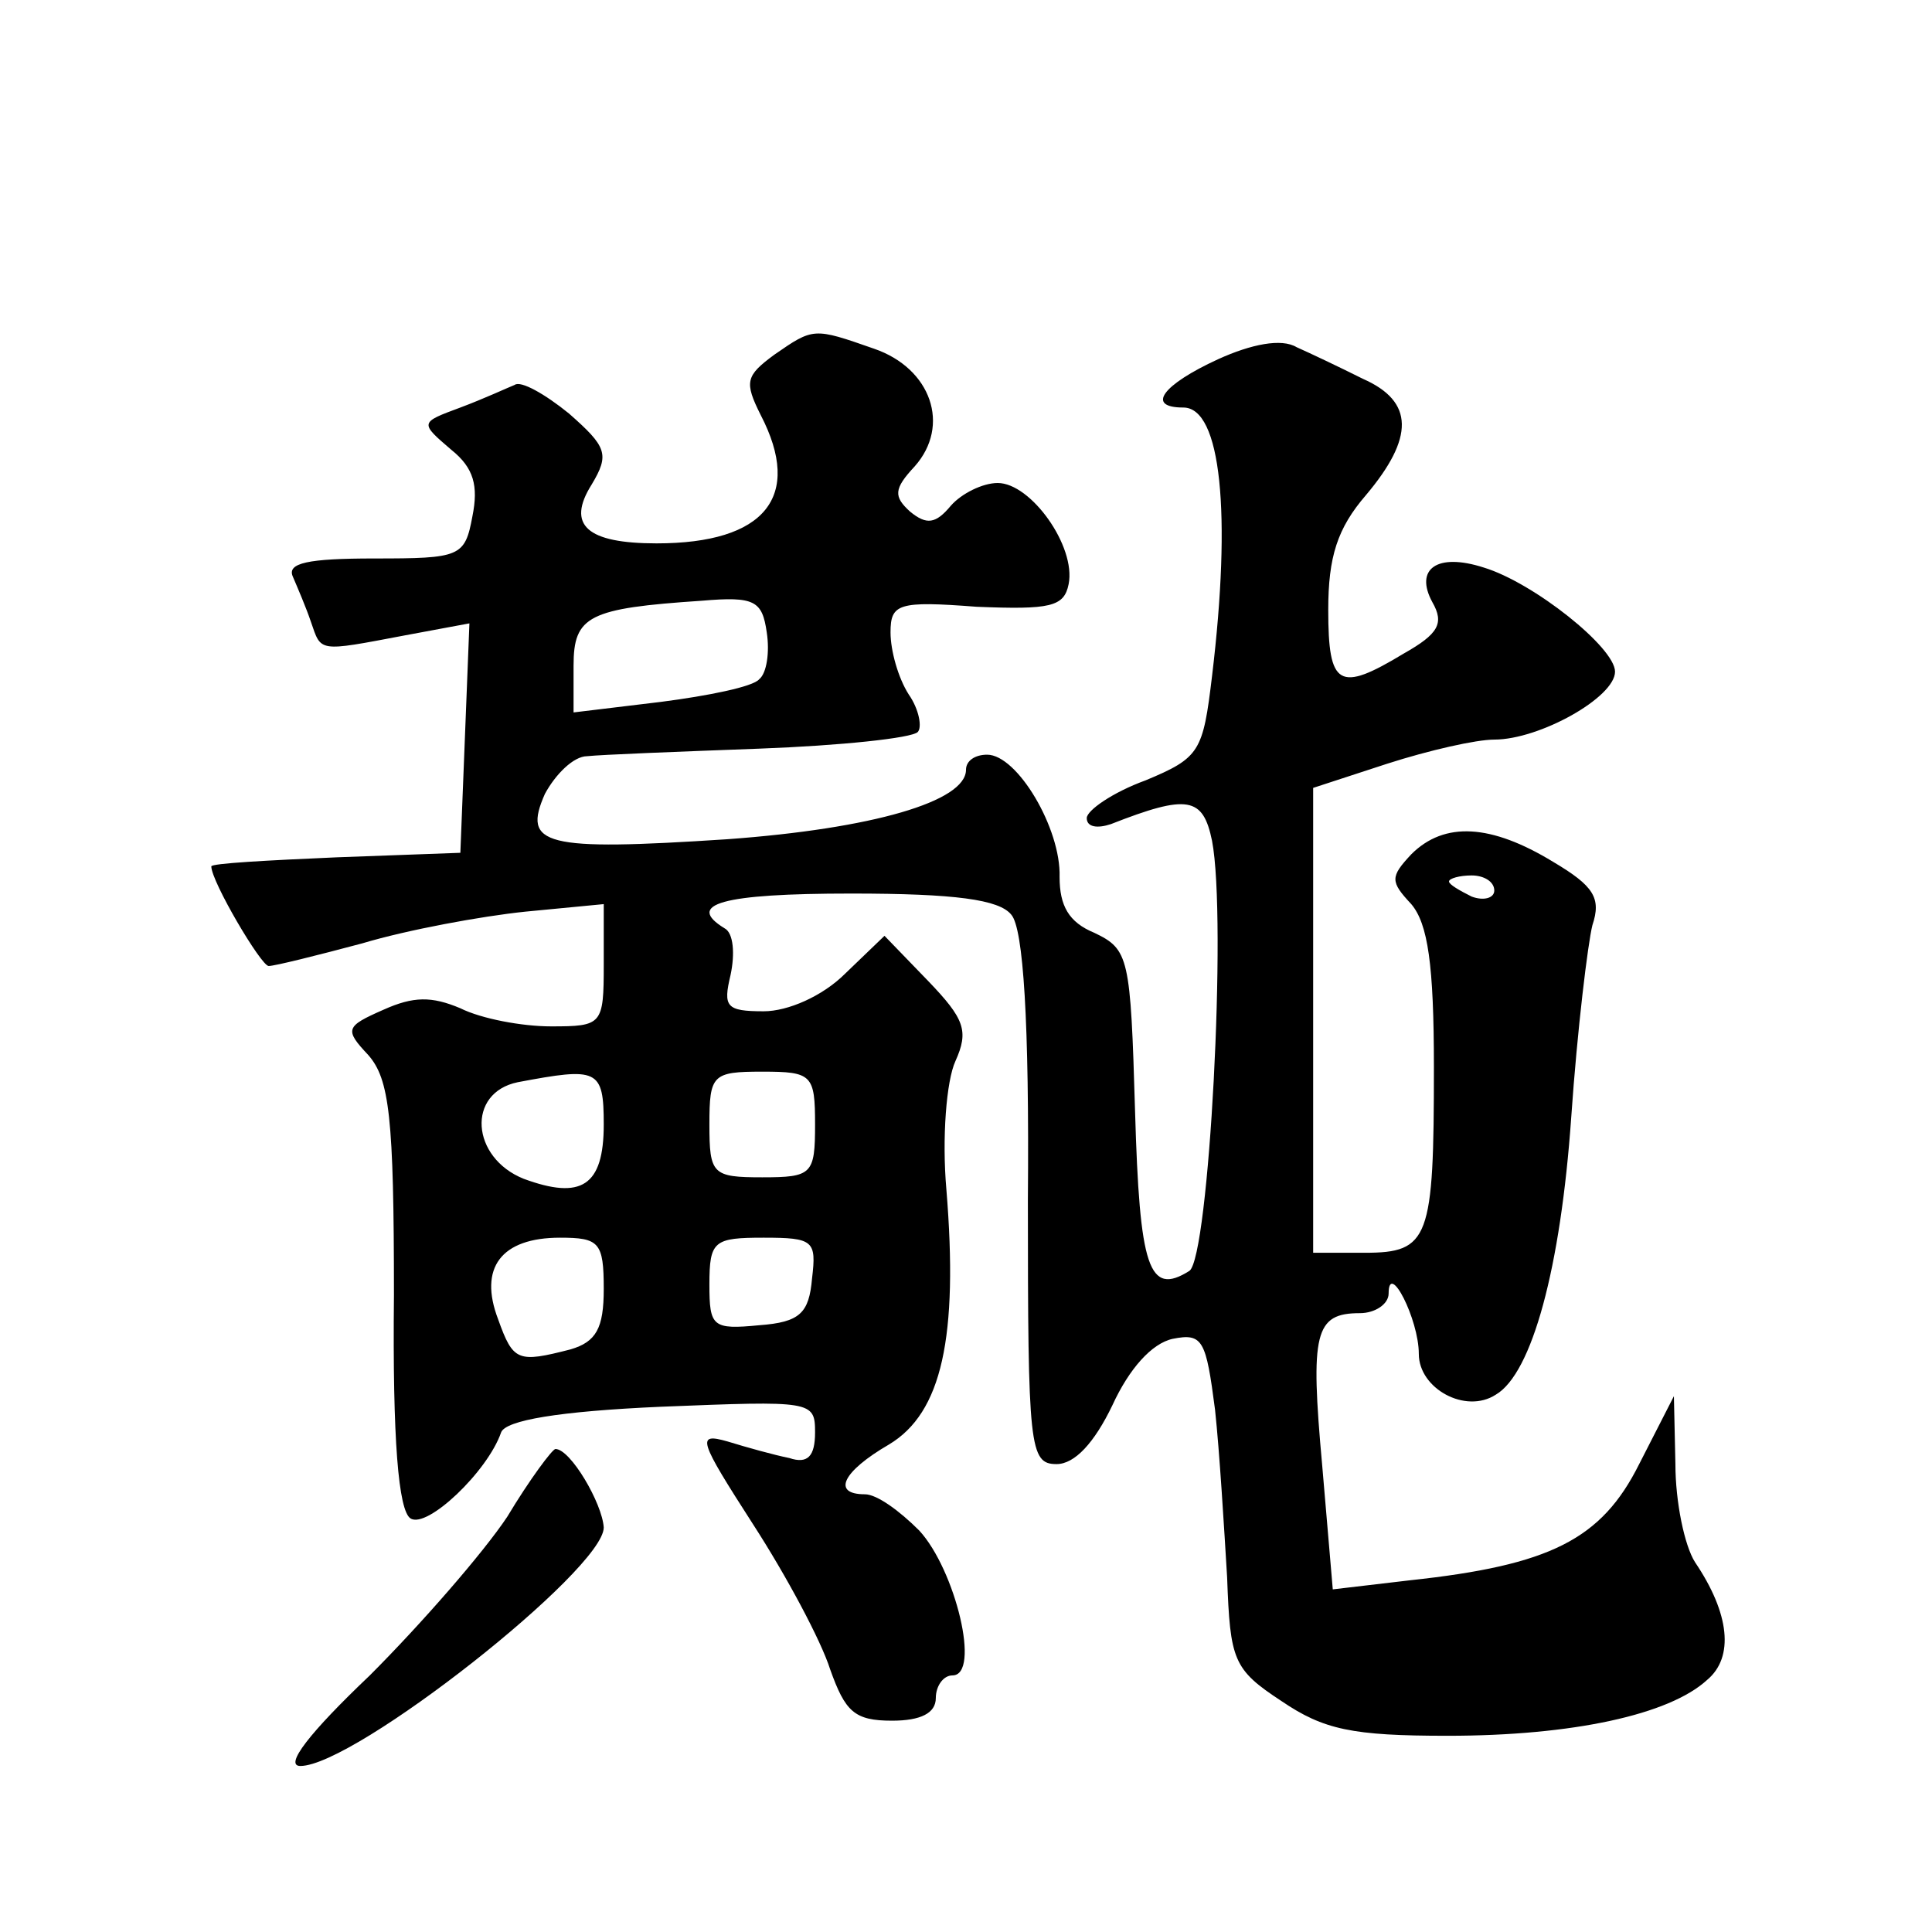
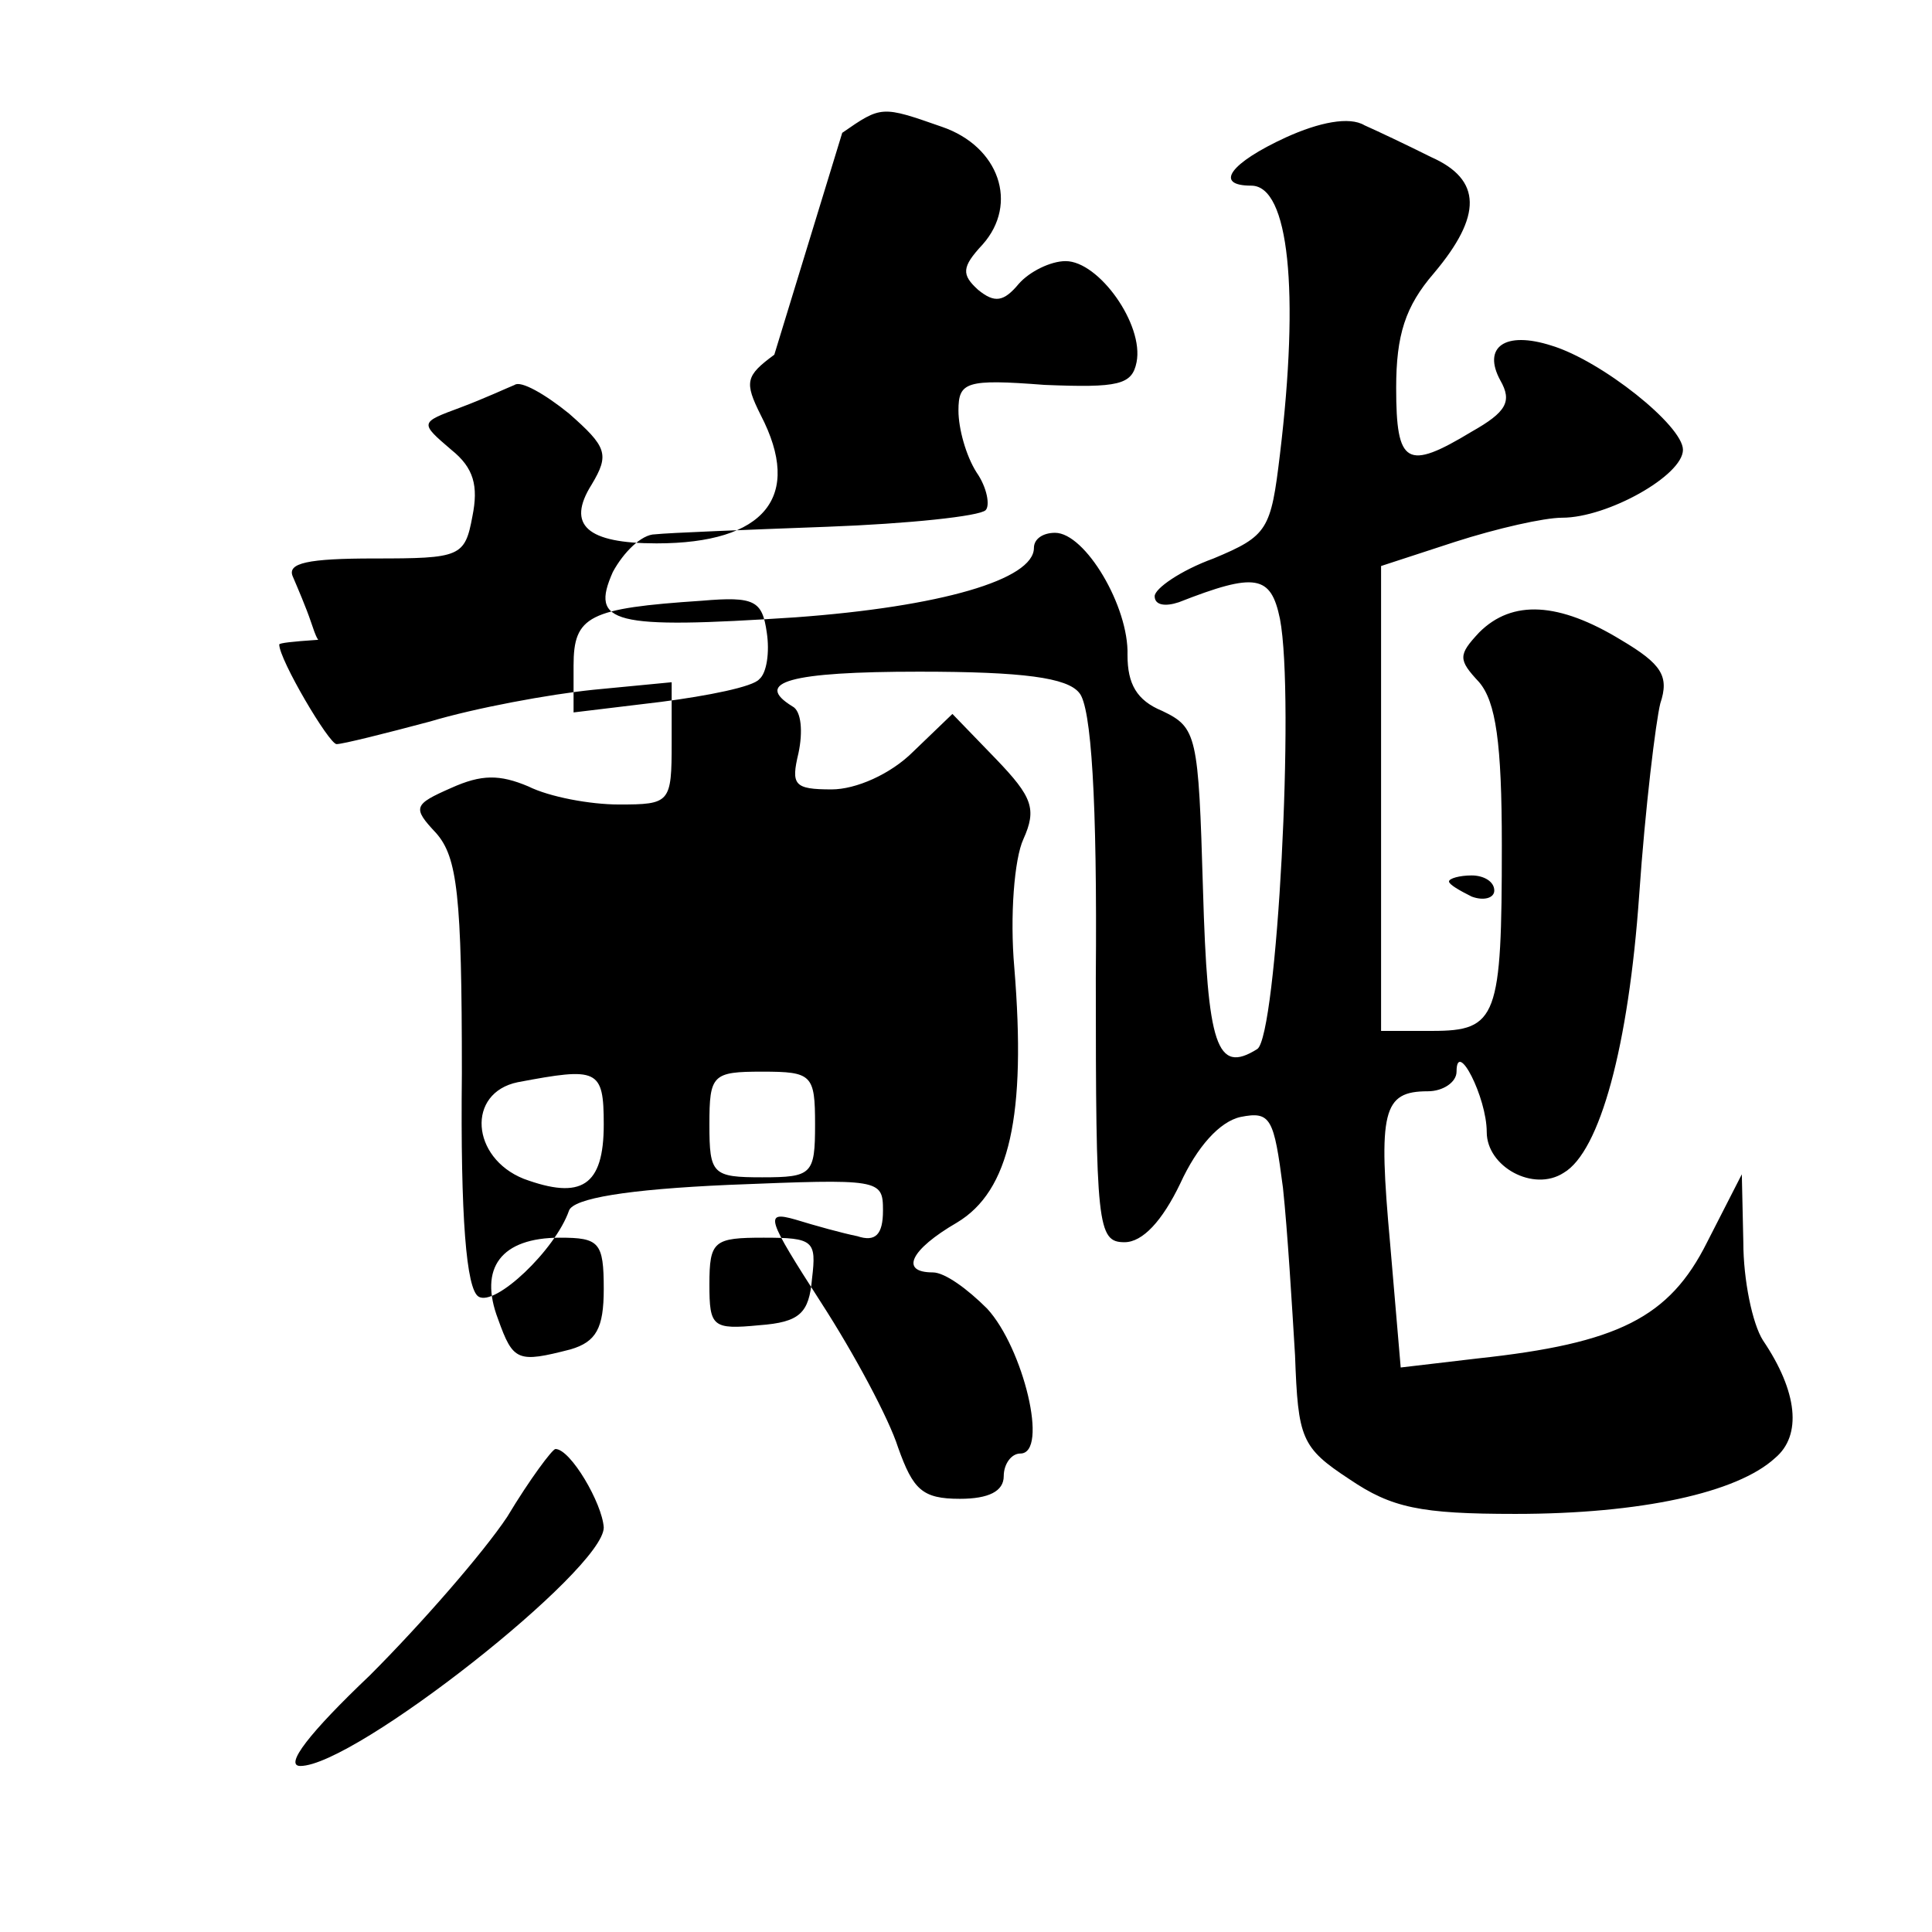
<svg xmlns="http://www.w3.org/2000/svg" version="1.0" width="128pt" height="128pt" viewBox="0 0 128 128" preserveAspectRatio="xMidYMid meet">
  <g transform="translate(0,128) scale(0.1,-0.1)" fill="#0" stroke="none">
-     <path d="M513 1045 c-19 -14 -20 -18 -9 -40 28 -54 3 -85 -69 -85 -46 0 -60 12 -43 39 12 20 10 25 -15 47 -16 13 -32 22 -36 19 -5 -2 -20 -9 -36 -15 -27 -10 -27 -10 -6 -28 15 -12 18 -24 14 -44 -5 -27 -8 -28 -65 -28 -44 0 -58 -3 -54 -12 3 -7 9 -21 12 -30 7 -20 4 -20 62 -9 l43 8 -3 -76 -3 -76 -82 -3 c-46 -2 -83 -4 -83 -6 0 -10 33 -66 38 -66 4 0 32 7 62 15 30 9 79 18 108 21 l52 5 0 -40 c0 -40 -1 -41 -35 -41 -19 0 -46 5 -60 12 -19 8 -31 8 -51 -1 -25 -11 -26 -13 -10 -30 14 -16 17 -41 17 -159 -1 -96 3 -143 11 -148 11 -7 51 31 60 57 3 8 38 14 106 17 100 4 102 4 102 -17 0 -16 -5 -21 -17 -17 -10 2 -28 7 -41 11 -21 6 -19 1 17 -55 22 -34 45 -77 51 -96 10 -28 16 -34 41 -34 19 0 29 5 29 15 0 8 5 15 11 15 19 0 2 70 -22 96 -13 13 -28 24 -36 24 -22 0 -15 15 16 33 35 21 46 71 38 169 -3 34 0 72 6 85 9 20 6 28 -18 53 l-29 30 -26 -25 c-15 -15 -38 -25 -54 -25 -25 0 -27 3 -22 24 3 14 2 28 -4 31 -26 16 -2 23 84 23 69 0 98 -4 106 -14 8 -9 12 -71 11 -189 0 -164 1 -175 19 -175 12 0 25 14 37 39 11 24 26 41 40 44 20 4 22 -1 28 -47 3 -28 6 -78 8 -111 2 -55 4 -61 36 -82 28 -19 47 -23 110 -23 83 0 147 14 172 37 18 15 15 44 -8 78 -7 11 -13 40 -13 65 l-1 45 -23 -45 c-25 -50 -59 -67 -152 -77 l-51 -6 -7 82 c-8 88 -5 101 25 101 10 0 19 6 19 13 0 22 20 -17 20 -40 0 -23 31 -40 51 -27 24 14 43 84 50 184 4 58 11 115 14 127 6 18 1 26 -26 42 -41 25 -72 27 -94 5 -14 -15 -14 -18 0 -33 11 -13 15 -40 15 -108 0 -114 -3 -123 -46 -123 l-34 0 0 154 0 154 49 16 c28 9 59 16 71 16 30 0 80 28 80 45 0 16 -54 59 -87 69 -31 10 -46 -1 -34 -23 8 -14 4 -21 -19 -34 -43 -26 -50 -22 -50 29 0 35 6 54 25 76 32 38 32 62 -2 77 -16 8 -35 17 -44 21 -10 6 -30 2 -52 -8 -37 -17 -48 -32 -23 -32 25 0 32 -70 19 -178 -6 -50 -8 -54 -44 -69 -22 -8 -39 -20 -39 -25 0 -6 7 -7 16 -4 51 20 61 18 67 -11 10 -52 -2 -276 -15 -285 -27 -17 -33 2 -36 106 -3 102 -4 107 -27 118 -17 7 -23 18 -23 37 1 32 -28 81 -48 81 -8 0 -14 -4 -14 -10 0 -21 -62 -39 -158 -46 -122 -8 -136 -4 -121 30 7 13 19 25 28 25 9 1 60 3 114 5 54 2 101 7 105 11 3 3 1 15 -6 25 -7 11 -12 29 -12 41 0 19 5 21 57 17 49 -2 58 0 61 15 5 25 -25 67 -47 67 -10 0 -24 -7 -31 -15 -10 -12 -16 -13 -27 -4 -11 10 -11 15 3 30 24 27 11 65 -27 78 -40 14 -40 14 -66 -4z m-10 -215 c-4 -5 -34 -11 -65 -15 l-58 -7 0 31 c0 33 10 38 85 43 35 3 40 0 43 -21 2 -13 0 -27 -5 -31z m487 -140 c0 -5 -7 -7 -15 -4 -8 4 -15 8 -15 10 0 2 7 4 15 4 8 0 15 -4 15 -10z m-590 -155 c0 -41 -15 -50 -53 -36 -35 14 -38 57 -4 64 53 10 57 9 57 -28z m140 0 c0 -33 -2 -35 -35 -35 -33 0 -35 2 -35 35 0 33 2 35 35 35 33 0 35 -2 35 -35z m-140 -109 c0 -26 -5 -35 -22 -40 -35 -9 -38 -8 -48 20 -13 34 2 54 41 54 26 0 29 -3 29 -34z m138 7 c-2 -23 -8 -29 -35 -31 -31 -3 -33 -1 -33 27 0 29 3 31 36 31 33 0 35 -2 32 -27z M336 275 c-16 -24 -57 -71 -91 -105 -40 -38 -57 -60 -46 -60 36 0 201 130 201 158 -1 16 -22 52 -32 52 -2 0 -17 -20 -32 -45z" />
+     <path d="M513 1045 c-19 -14 -20 -18 -9 -40 28 -54 3 -85 -69 -85 -46 0 -60 12 -43 39 12 20 10 25 -15 47 -16 13 -32 22 -36 19 -5 -2 -20 -9 -36 -15 -27 -10 -27 -10 -6 -28 15 -12 18 -24 14 -44 -5 -27 -8 -28 -65 -28 -44 0 -58 -3 -54 -12 3 -7 9 -21 12 -30 7 -20 4 -20 62 -9 c-46 -2 -83 -4 -83 -6 0 -10 33 -66 38 -66 4 0 32 7 62 15 30 9 79 18 108 21 l52 5 0 -40 c0 -40 -1 -41 -35 -41 -19 0 -46 5 -60 12 -19 8 -31 8 -51 -1 -25 -11 -26 -13 -10 -30 14 -16 17 -41 17 -159 -1 -96 3 -143 11 -148 11 -7 51 31 60 57 3 8 38 14 106 17 100 4 102 4 102 -17 0 -16 -5 -21 -17 -17 -10 2 -28 7 -41 11 -21 6 -19 1 17 -55 22 -34 45 -77 51 -96 10 -28 16 -34 41 -34 19 0 29 5 29 15 0 8 5 15 11 15 19 0 2 70 -22 96 -13 13 -28 24 -36 24 -22 0 -15 15 16 33 35 21 46 71 38 169 -3 34 0 72 6 85 9 20 6 28 -18 53 l-29 30 -26 -25 c-15 -15 -38 -25 -54 -25 -25 0 -27 3 -22 24 3 14 2 28 -4 31 -26 16 -2 23 84 23 69 0 98 -4 106 -14 8 -9 12 -71 11 -189 0 -164 1 -175 19 -175 12 0 25 14 37 39 11 24 26 41 40 44 20 4 22 -1 28 -47 3 -28 6 -78 8 -111 2 -55 4 -61 36 -82 28 -19 47 -23 110 -23 83 0 147 14 172 37 18 15 15 44 -8 78 -7 11 -13 40 -13 65 l-1 45 -23 -45 c-25 -50 -59 -67 -152 -77 l-51 -6 -7 82 c-8 88 -5 101 25 101 10 0 19 6 19 13 0 22 20 -17 20 -40 0 -23 31 -40 51 -27 24 14 43 84 50 184 4 58 11 115 14 127 6 18 1 26 -26 42 -41 25 -72 27 -94 5 -14 -15 -14 -18 0 -33 11 -13 15 -40 15 -108 0 -114 -3 -123 -46 -123 l-34 0 0 154 0 154 49 16 c28 9 59 16 71 16 30 0 80 28 80 45 0 16 -54 59 -87 69 -31 10 -46 -1 -34 -23 8 -14 4 -21 -19 -34 -43 -26 -50 -22 -50 29 0 35 6 54 25 76 32 38 32 62 -2 77 -16 8 -35 17 -44 21 -10 6 -30 2 -52 -8 -37 -17 -48 -32 -23 -32 25 0 32 -70 19 -178 -6 -50 -8 -54 -44 -69 -22 -8 -39 -20 -39 -25 0 -6 7 -7 16 -4 51 20 61 18 67 -11 10 -52 -2 -276 -15 -285 -27 -17 -33 2 -36 106 -3 102 -4 107 -27 118 -17 7 -23 18 -23 37 1 32 -28 81 -48 81 -8 0 -14 -4 -14 -10 0 -21 -62 -39 -158 -46 -122 -8 -136 -4 -121 30 7 13 19 25 28 25 9 1 60 3 114 5 54 2 101 7 105 11 3 3 1 15 -6 25 -7 11 -12 29 -12 41 0 19 5 21 57 17 49 -2 58 0 61 15 5 25 -25 67 -47 67 -10 0 -24 -7 -31 -15 -10 -12 -16 -13 -27 -4 -11 10 -11 15 3 30 24 27 11 65 -27 78 -40 14 -40 14 -66 -4z m-10 -215 c-4 -5 -34 -11 -65 -15 l-58 -7 0 31 c0 33 10 38 85 43 35 3 40 0 43 -21 2 -13 0 -27 -5 -31z m487 -140 c0 -5 -7 -7 -15 -4 -8 4 -15 8 -15 10 0 2 7 4 15 4 8 0 15 -4 15 -10z m-590 -155 c0 -41 -15 -50 -53 -36 -35 14 -38 57 -4 64 53 10 57 9 57 -28z m140 0 c0 -33 -2 -35 -35 -35 -33 0 -35 2 -35 35 0 33 2 35 35 35 33 0 35 -2 35 -35z m-140 -109 c0 -26 -5 -35 -22 -40 -35 -9 -38 -8 -48 20 -13 34 2 54 41 54 26 0 29 -3 29 -34z m138 7 c-2 -23 -8 -29 -35 -31 -31 -3 -33 -1 -33 27 0 29 3 31 36 31 33 0 35 -2 32 -27z M336 275 c-16 -24 -57 -71 -91 -105 -40 -38 -57 -60 -46 -60 36 0 201 130 201 158 -1 16 -22 52 -32 52 -2 0 -17 -20 -32 -45z" />
  </g>
</svg>